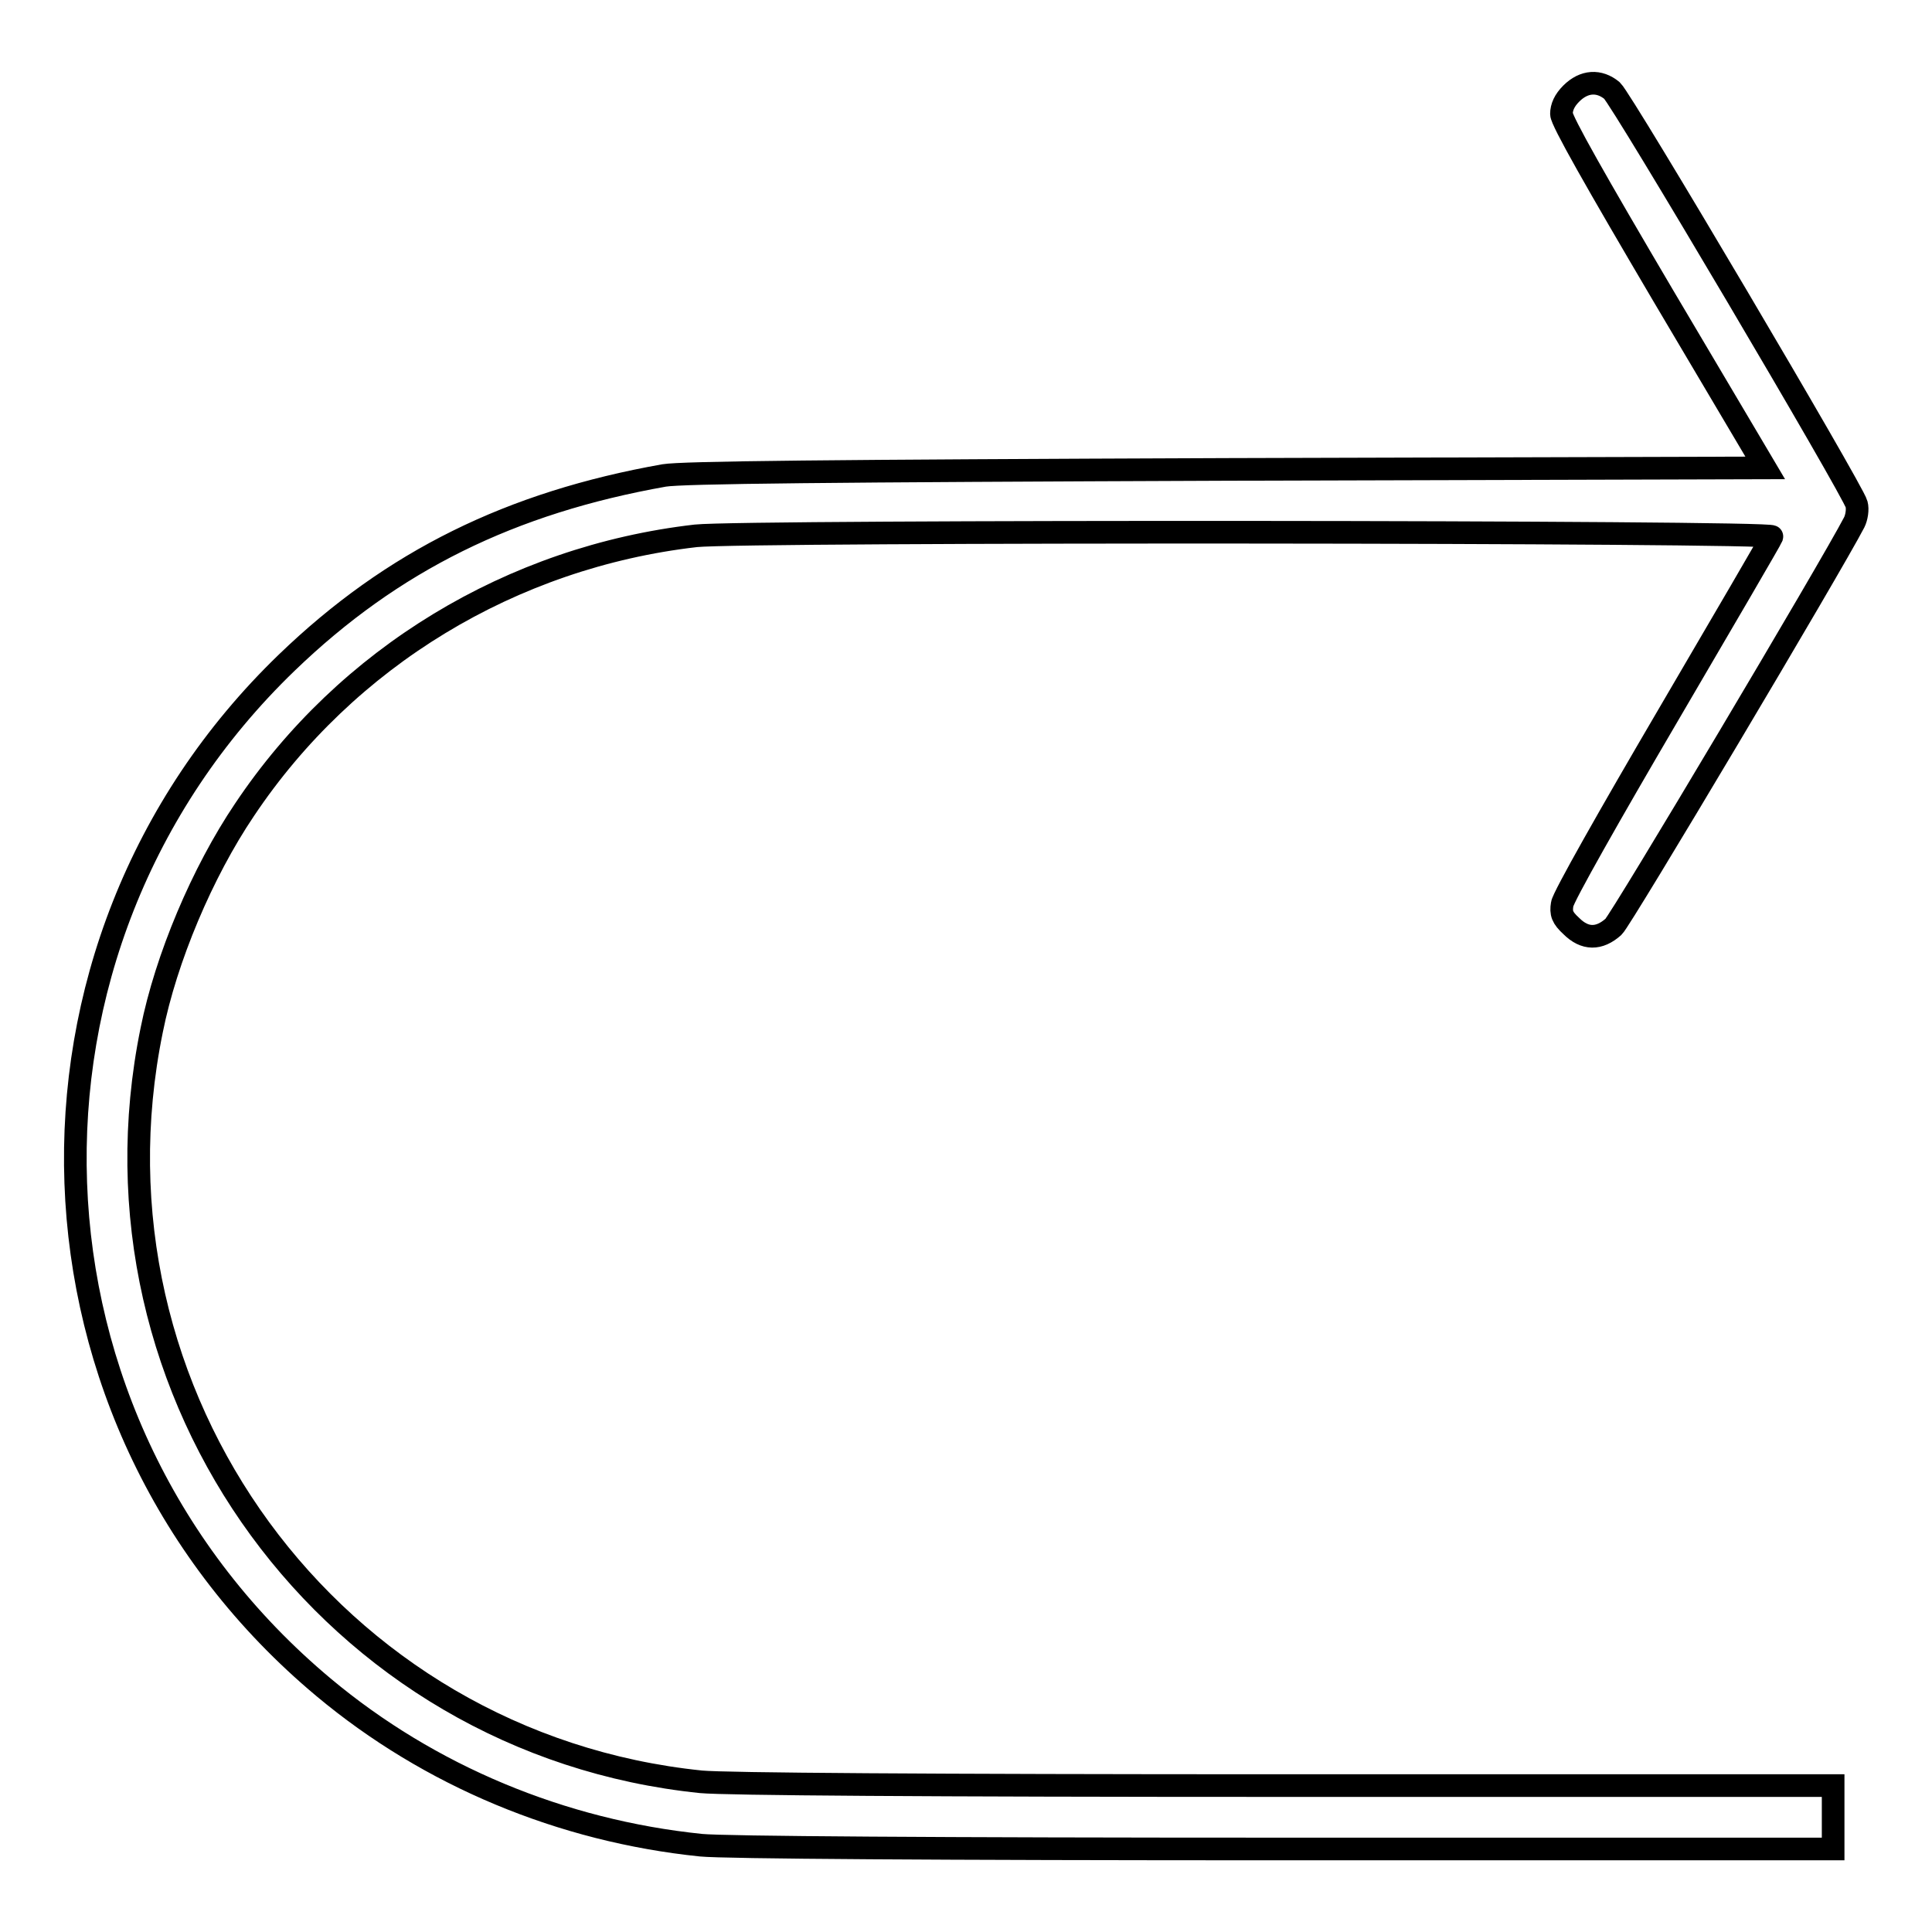
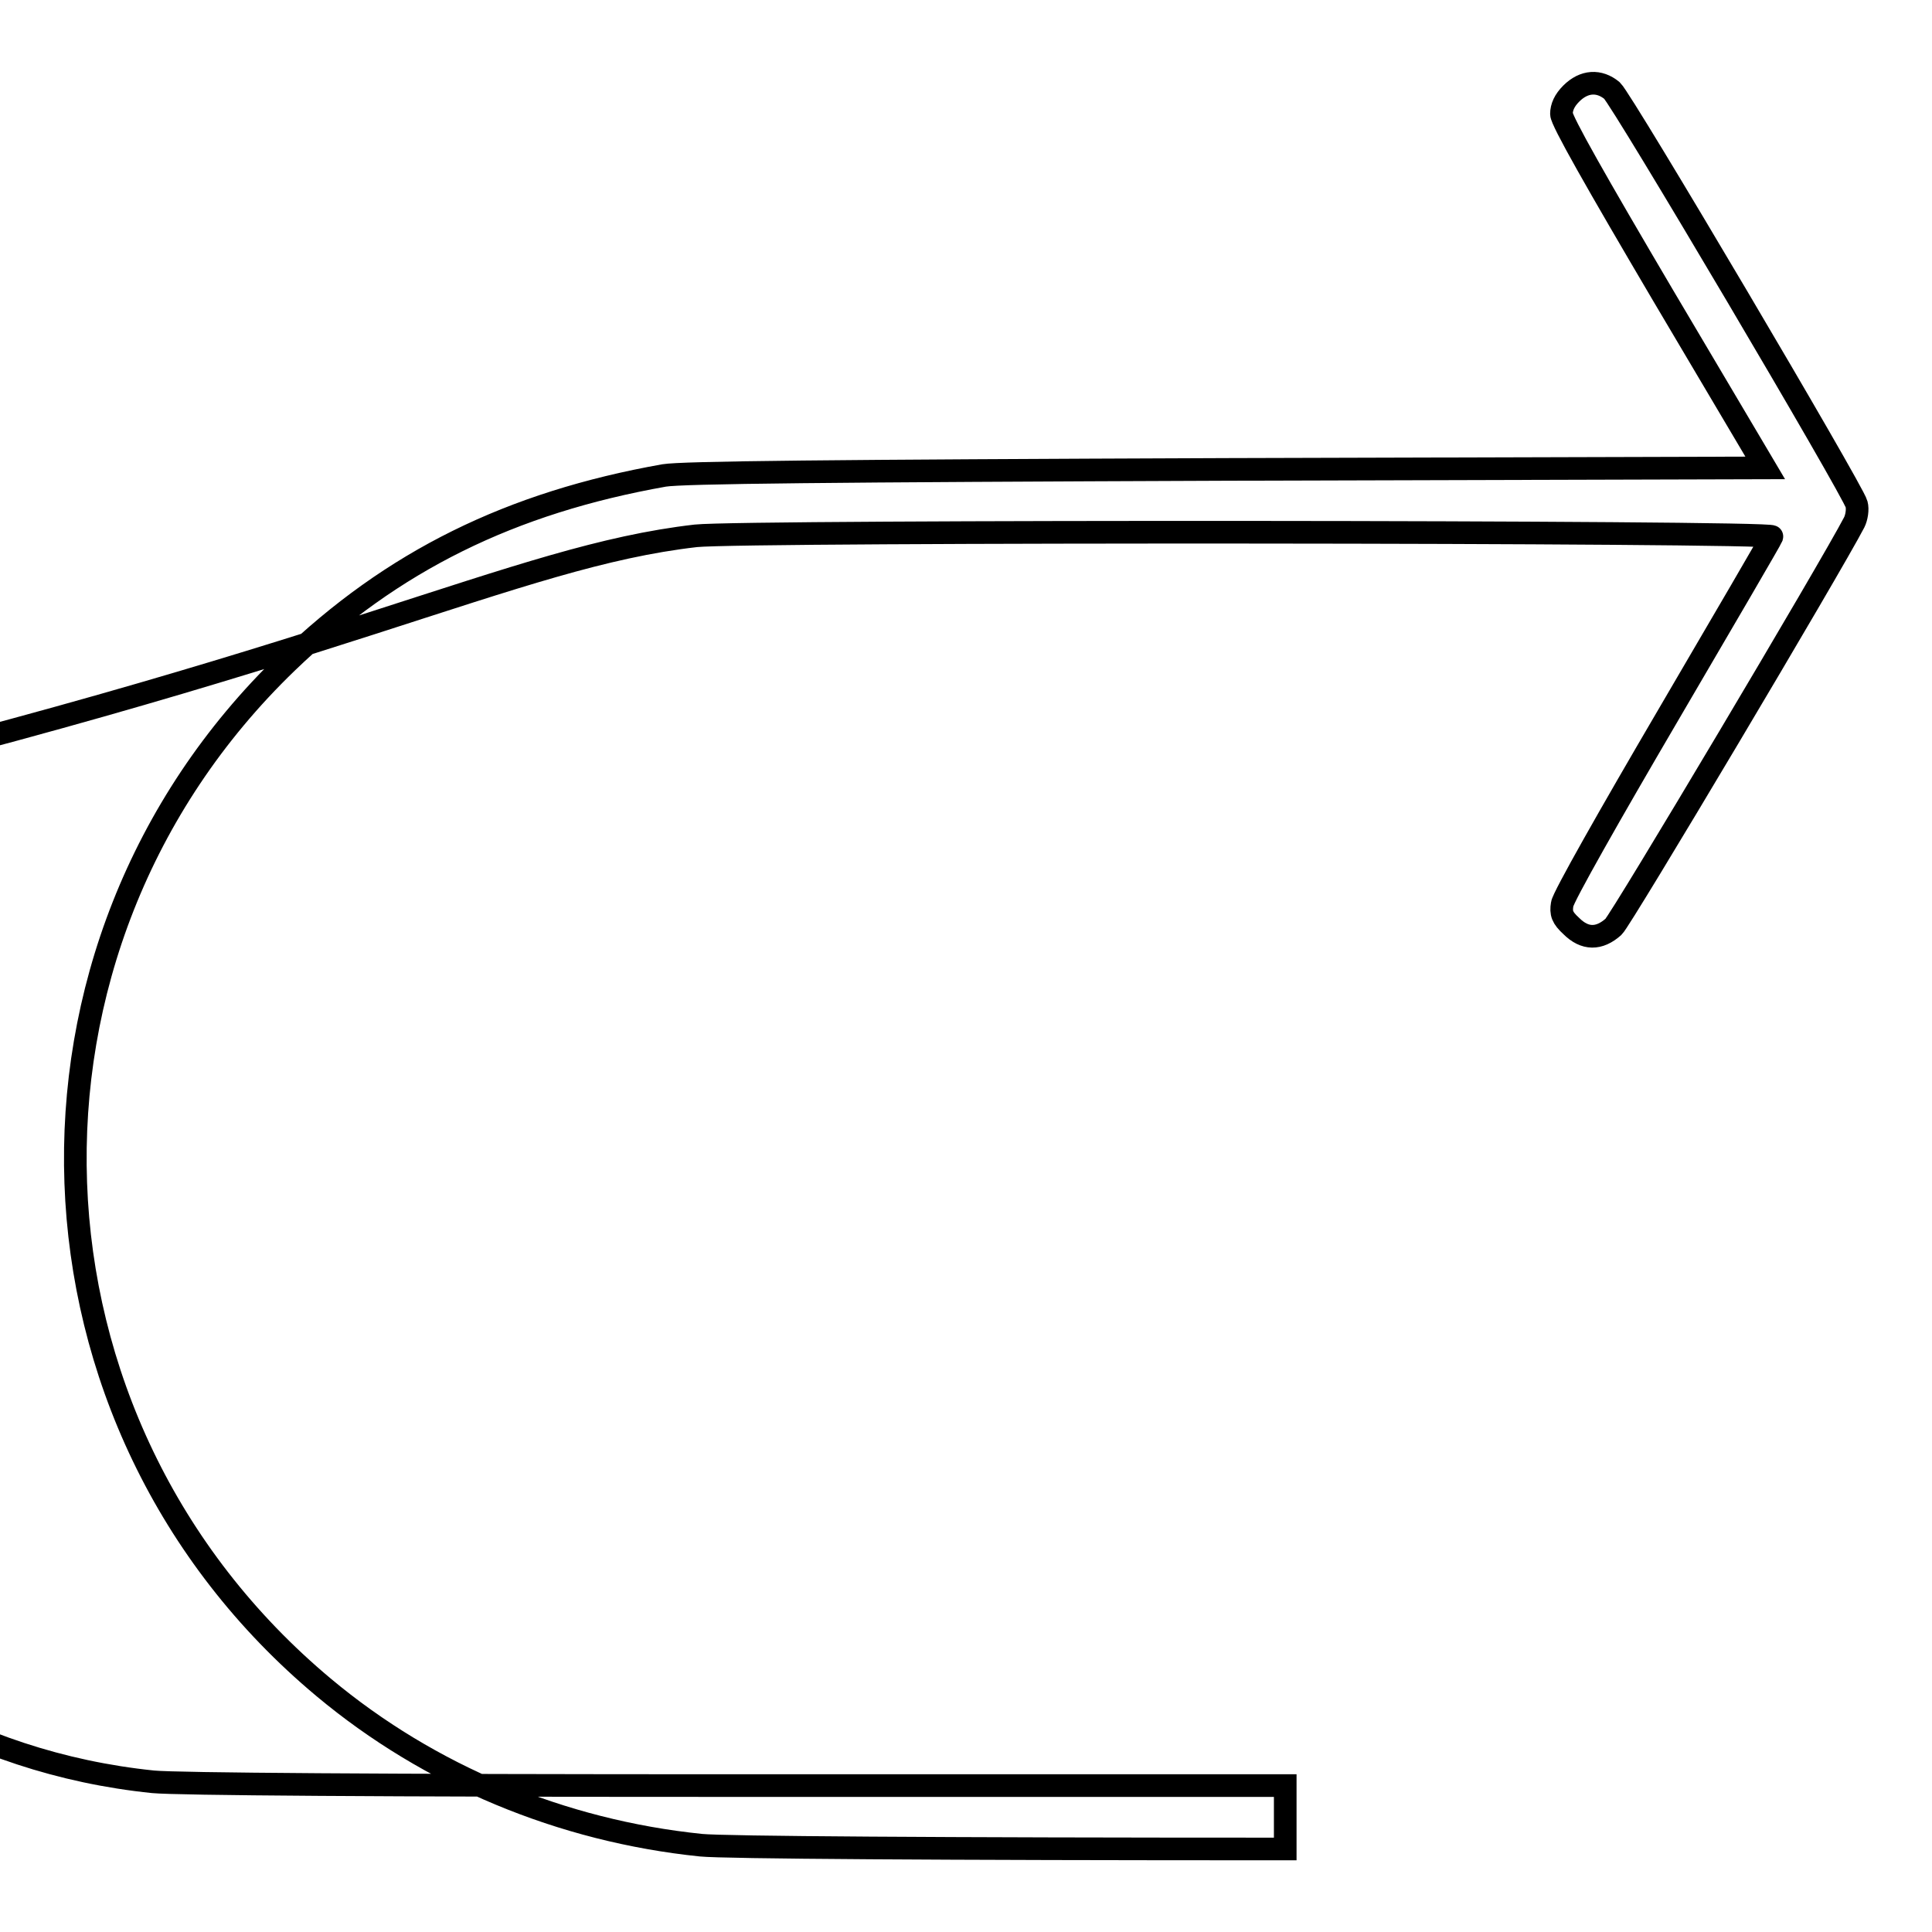
<svg xmlns="http://www.w3.org/2000/svg" version="1.1" x="0px" y="0px" viewBox="0 0 256 256" enable-background="new 0 0 256 256" xml:space="preserve">
  <g>
    <g>
      <g>
-         <path stroke-width="3" fill-opacity="0" stroke="#000000" d="M208.2,12.4c-0.9,0.9-1.3,1.8-1.3,2.7c0,0.9,4.6,9,13.5,24.1L233.9,62l-71.3,0.2c-53.1,0.2-72.2,0.4-74.6,0.8c-20.3,3.6-36,11.3-50,24.8C-1.2,125.6,1,188.6,42.9,223.6c14,11.7,31.5,19,50,20.9c3,0.3,31.1,0.5,77.4,0.5h72.6v-4.2v-4.2h-72.6c-47.7,0-74.2-0.2-77.4-0.5c-48.9-5-82.7-51.2-72.8-99.6c1.9-9.5,6.7-20.9,12.3-29.2C45.9,87.1,67.8,73.8,92.2,71c6.5-0.7,143-0.6,142.6,0.1c-0.1,0.3-6.4,11.1-13.9,23.9c-7.5,12.8-13.8,23.9-13.9,24.8c-0.2,1.2,0,1.8,1.2,2.9c1.8,1.8,3.7,1.8,5.6,0.1c1-0.9,28.9-47.8,31.9-53.6c0.3-0.6,0.5-1.7,0.3-2.4c-0.4-1.7-31-53.5-32.4-54.8C211.9,10.6,209.9,10.7,208.2,12.4z" />
+         <path stroke-width="3" fill-opacity="0" stroke="#000000" d="M208.2,12.4c-0.9,0.9-1.3,1.8-1.3,2.7c0,0.9,4.6,9,13.5,24.1L233.9,62l-71.3,0.2c-53.1,0.2-72.2,0.4-74.6,0.8c-20.3,3.6-36,11.3-50,24.8C-1.2,125.6,1,188.6,42.9,223.6c14,11.7,31.5,19,50,20.9c3,0.3,31.1,0.5,77.4,0.5v-4.2v-4.2h-72.6c-47.7,0-74.2-0.2-77.4-0.5c-48.9-5-82.7-51.2-72.8-99.6c1.9-9.5,6.7-20.9,12.3-29.2C45.9,87.1,67.8,73.8,92.2,71c6.5-0.7,143-0.6,142.6,0.1c-0.1,0.3-6.4,11.1-13.9,23.9c-7.5,12.8-13.8,23.9-13.9,24.8c-0.2,1.2,0,1.8,1.2,2.9c1.8,1.8,3.7,1.8,5.6,0.1c1-0.9,28.9-47.8,31.9-53.6c0.3-0.6,0.5-1.7,0.3-2.4c-0.4-1.7-31-53.5-32.4-54.8C211.9,10.6,209.9,10.7,208.2,12.4z" />
      </g>
    </g>
  </g>
</svg>